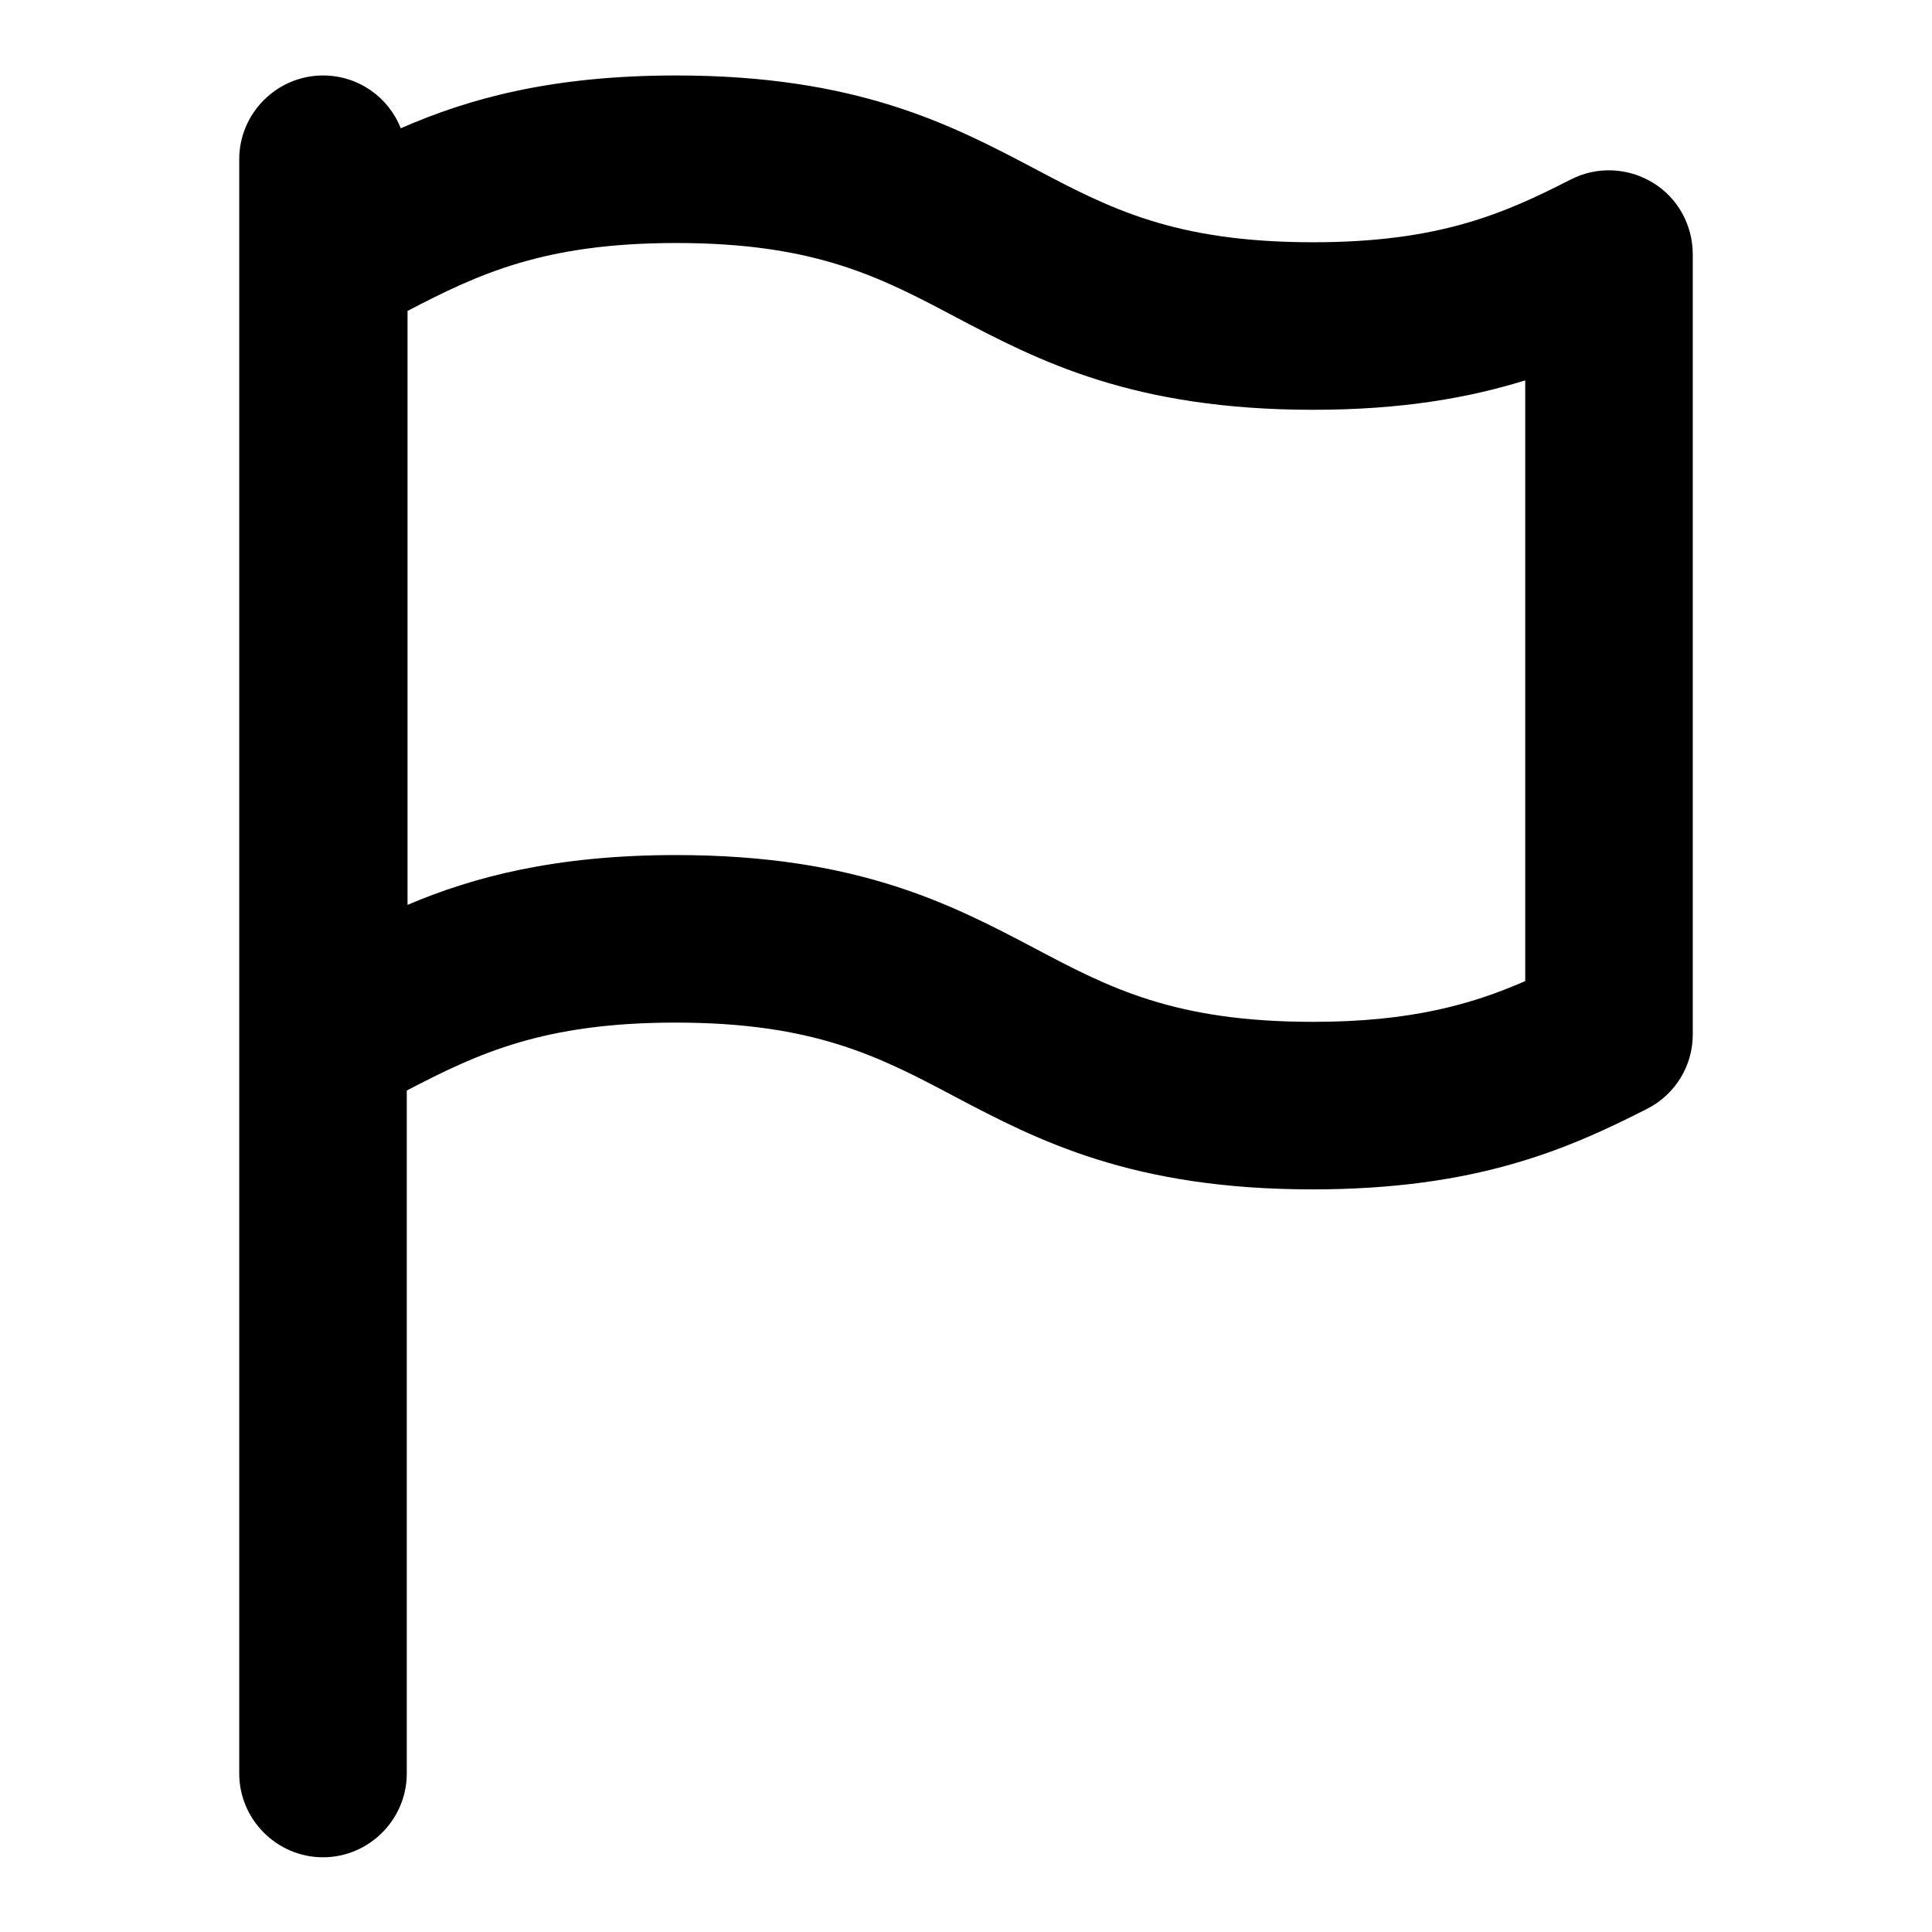
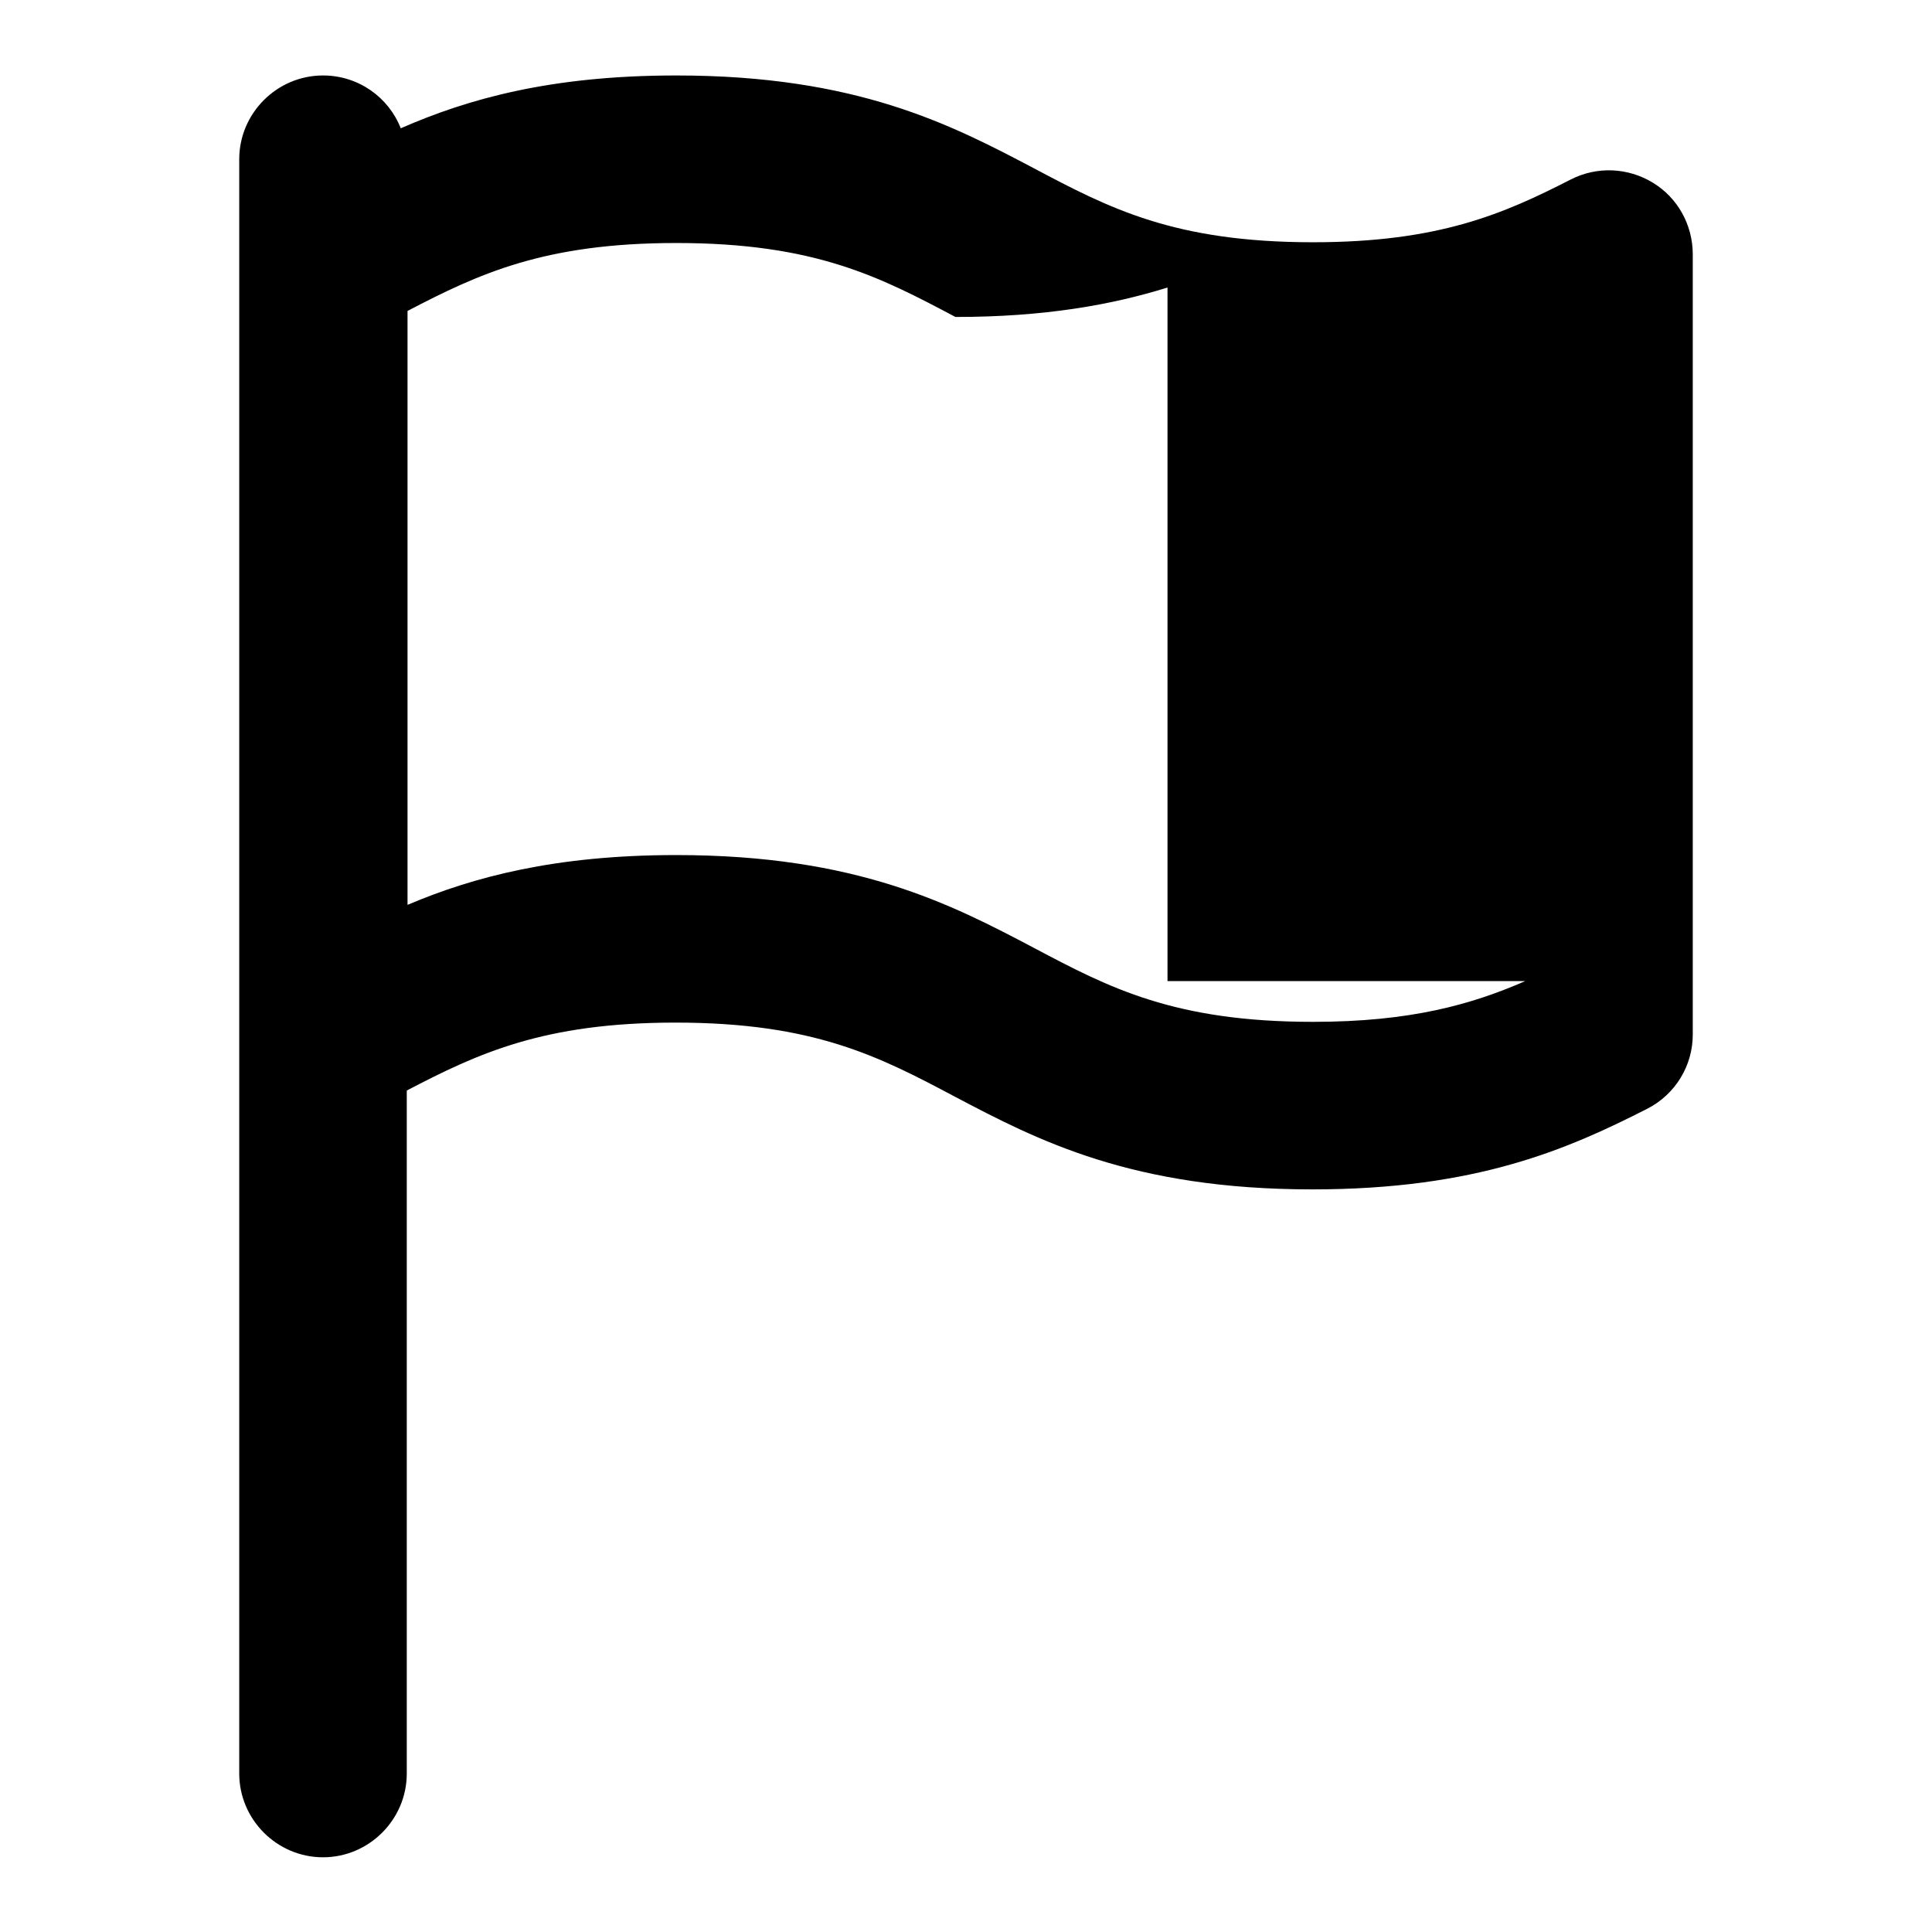
<svg xmlns="http://www.w3.org/2000/svg" version="1.1" x="0px" y="0px" viewBox="0 0 256 256" enable-background="new 0 0 256 256" xml:space="preserve">
  <g>
-     <path fill="#000000" d="M219,24.2c-3.3-2-7.4-2.2-10.9-0.4c-8.8,4.5-17.4,8.3-34.1,8.3c-18.4,0-27-4.5-37-9.8 c-11-5.8-23.5-12.3-47.4-12.3C73,10,62,13.1,53.1,17c-1.6-4.1-5.6-7-10.3-7c-6.1,0-11.1,5-11.1,11.1v213.9c0,6.1,5,11.1,11.1,11.1 c6.1,0,11.1-5,11.1-11.1v-90.5c9.4-4.9,18.1-9,35.6-9c18.4,0,27,4.5,37,9.8c11,5.8,23.5,12.3,47.4,12.3c21.7,0,33.8-5.3,44.4-10.7 c3.7-1.9,6-5.7,6-9.8V33.7C224.3,29.8,222.3,26.2,219,24.2z M202.1,130c-7.1,3.1-15.2,5.4-28.1,5.4c-18.4,0-27-4.5-37-9.8 c-11-5.8-23.5-12.3-47.4-12.3c-16,0-26.9,2.9-35.6,6.6V41.2c9.4-4.9,18.1-9,35.6-9c18.4,0,27,4.5,37,9.8 c11,5.8,23.5,12.3,47.4,12.3c11.8,0,20.7-1.6,28.1-3.9V130L202.1,130z" />
+     <path fill="#000000" d="M219,24.2c-3.3-2-7.4-2.2-10.9-0.4c-8.8,4.5-17.4,8.3-34.1,8.3c-18.4,0-27-4.5-37-9.8 c-11-5.8-23.5-12.3-47.4-12.3C73,10,62,13.1,53.1,17c-1.6-4.1-5.6-7-10.3-7c-6.1,0-11.1,5-11.1,11.1v213.9c0,6.1,5,11.1,11.1,11.1 c6.1,0,11.1-5,11.1-11.1v-90.5c9.4-4.9,18.1-9,35.6-9c18.4,0,27,4.5,37,9.8c11,5.8,23.5,12.3,47.4,12.3c21.7,0,33.8-5.3,44.4-10.7 c3.7-1.9,6-5.7,6-9.8V33.7C224.3,29.8,222.3,26.2,219,24.2z M202.1,130c-7.1,3.1-15.2,5.4-28.1,5.4c-18.4,0-27-4.5-37-9.8 c-11-5.8-23.5-12.3-47.4-12.3c-16,0-26.9,2.9-35.6,6.6V41.2c9.4-4.9,18.1-9,35.6-9c18.4,0,27,4.5,37,9.8 c11.8,0,20.7-1.6,28.1-3.9V130L202.1,130z" />
  </g>
</svg>